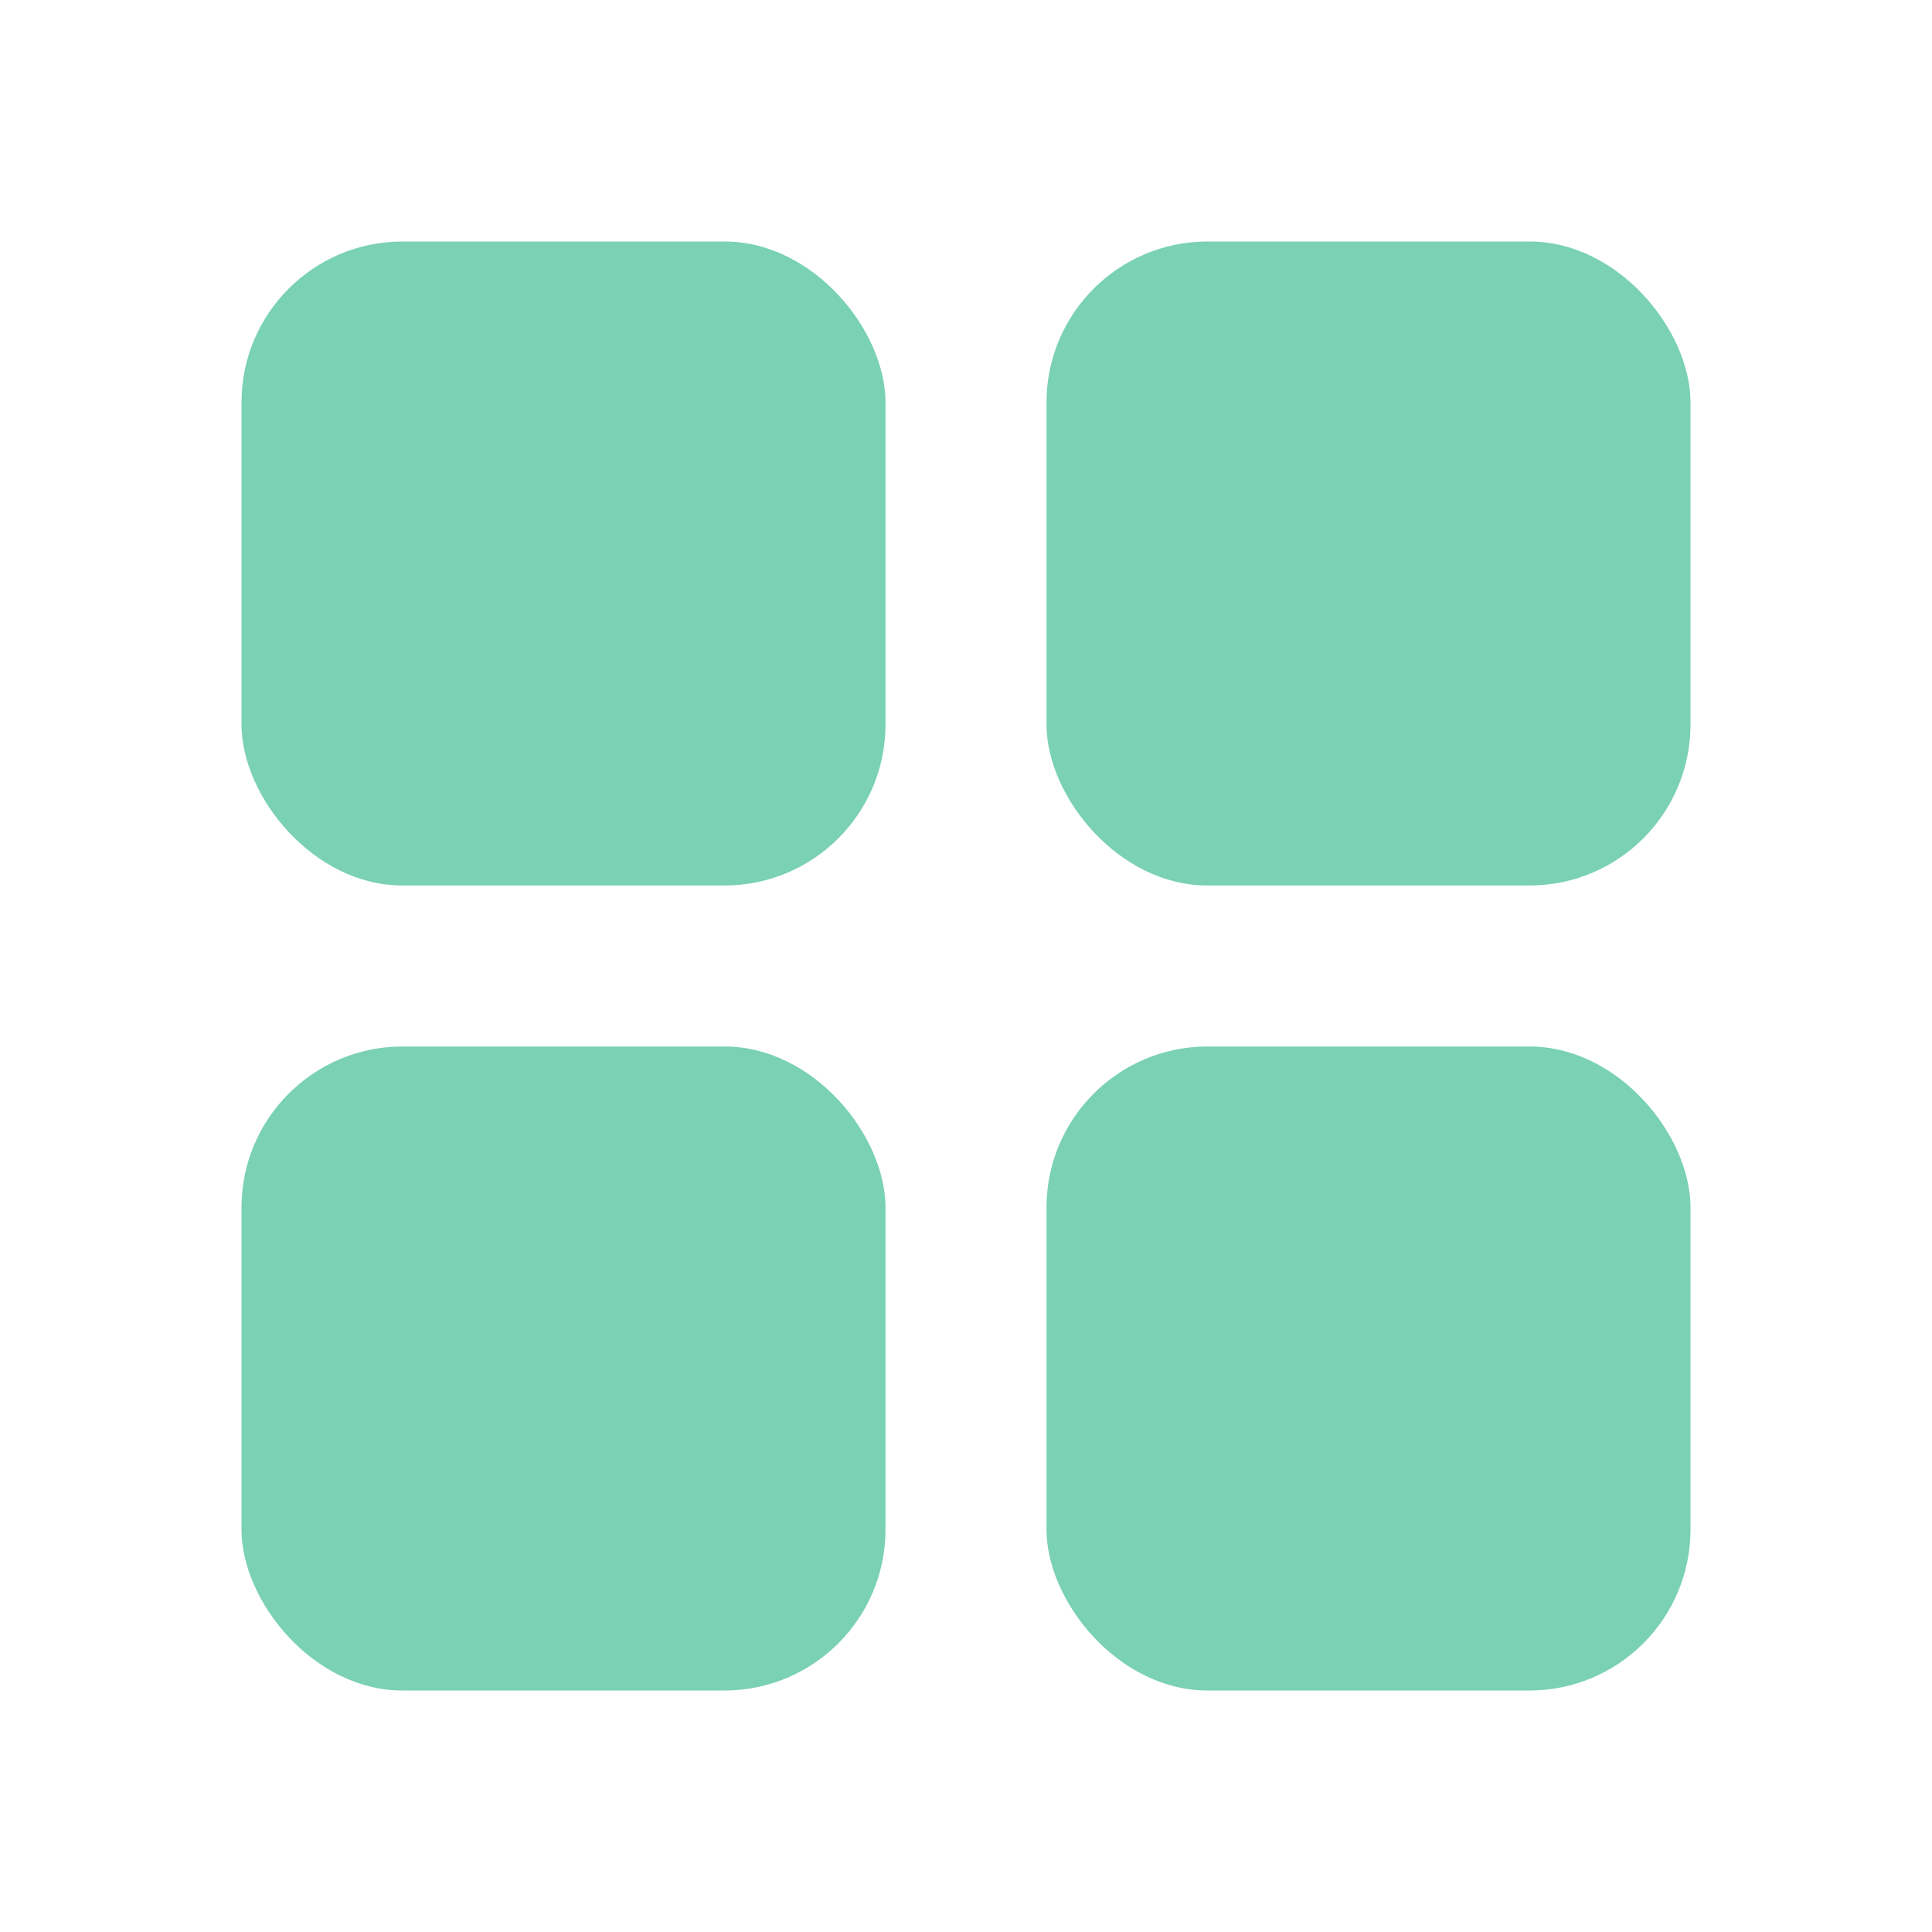
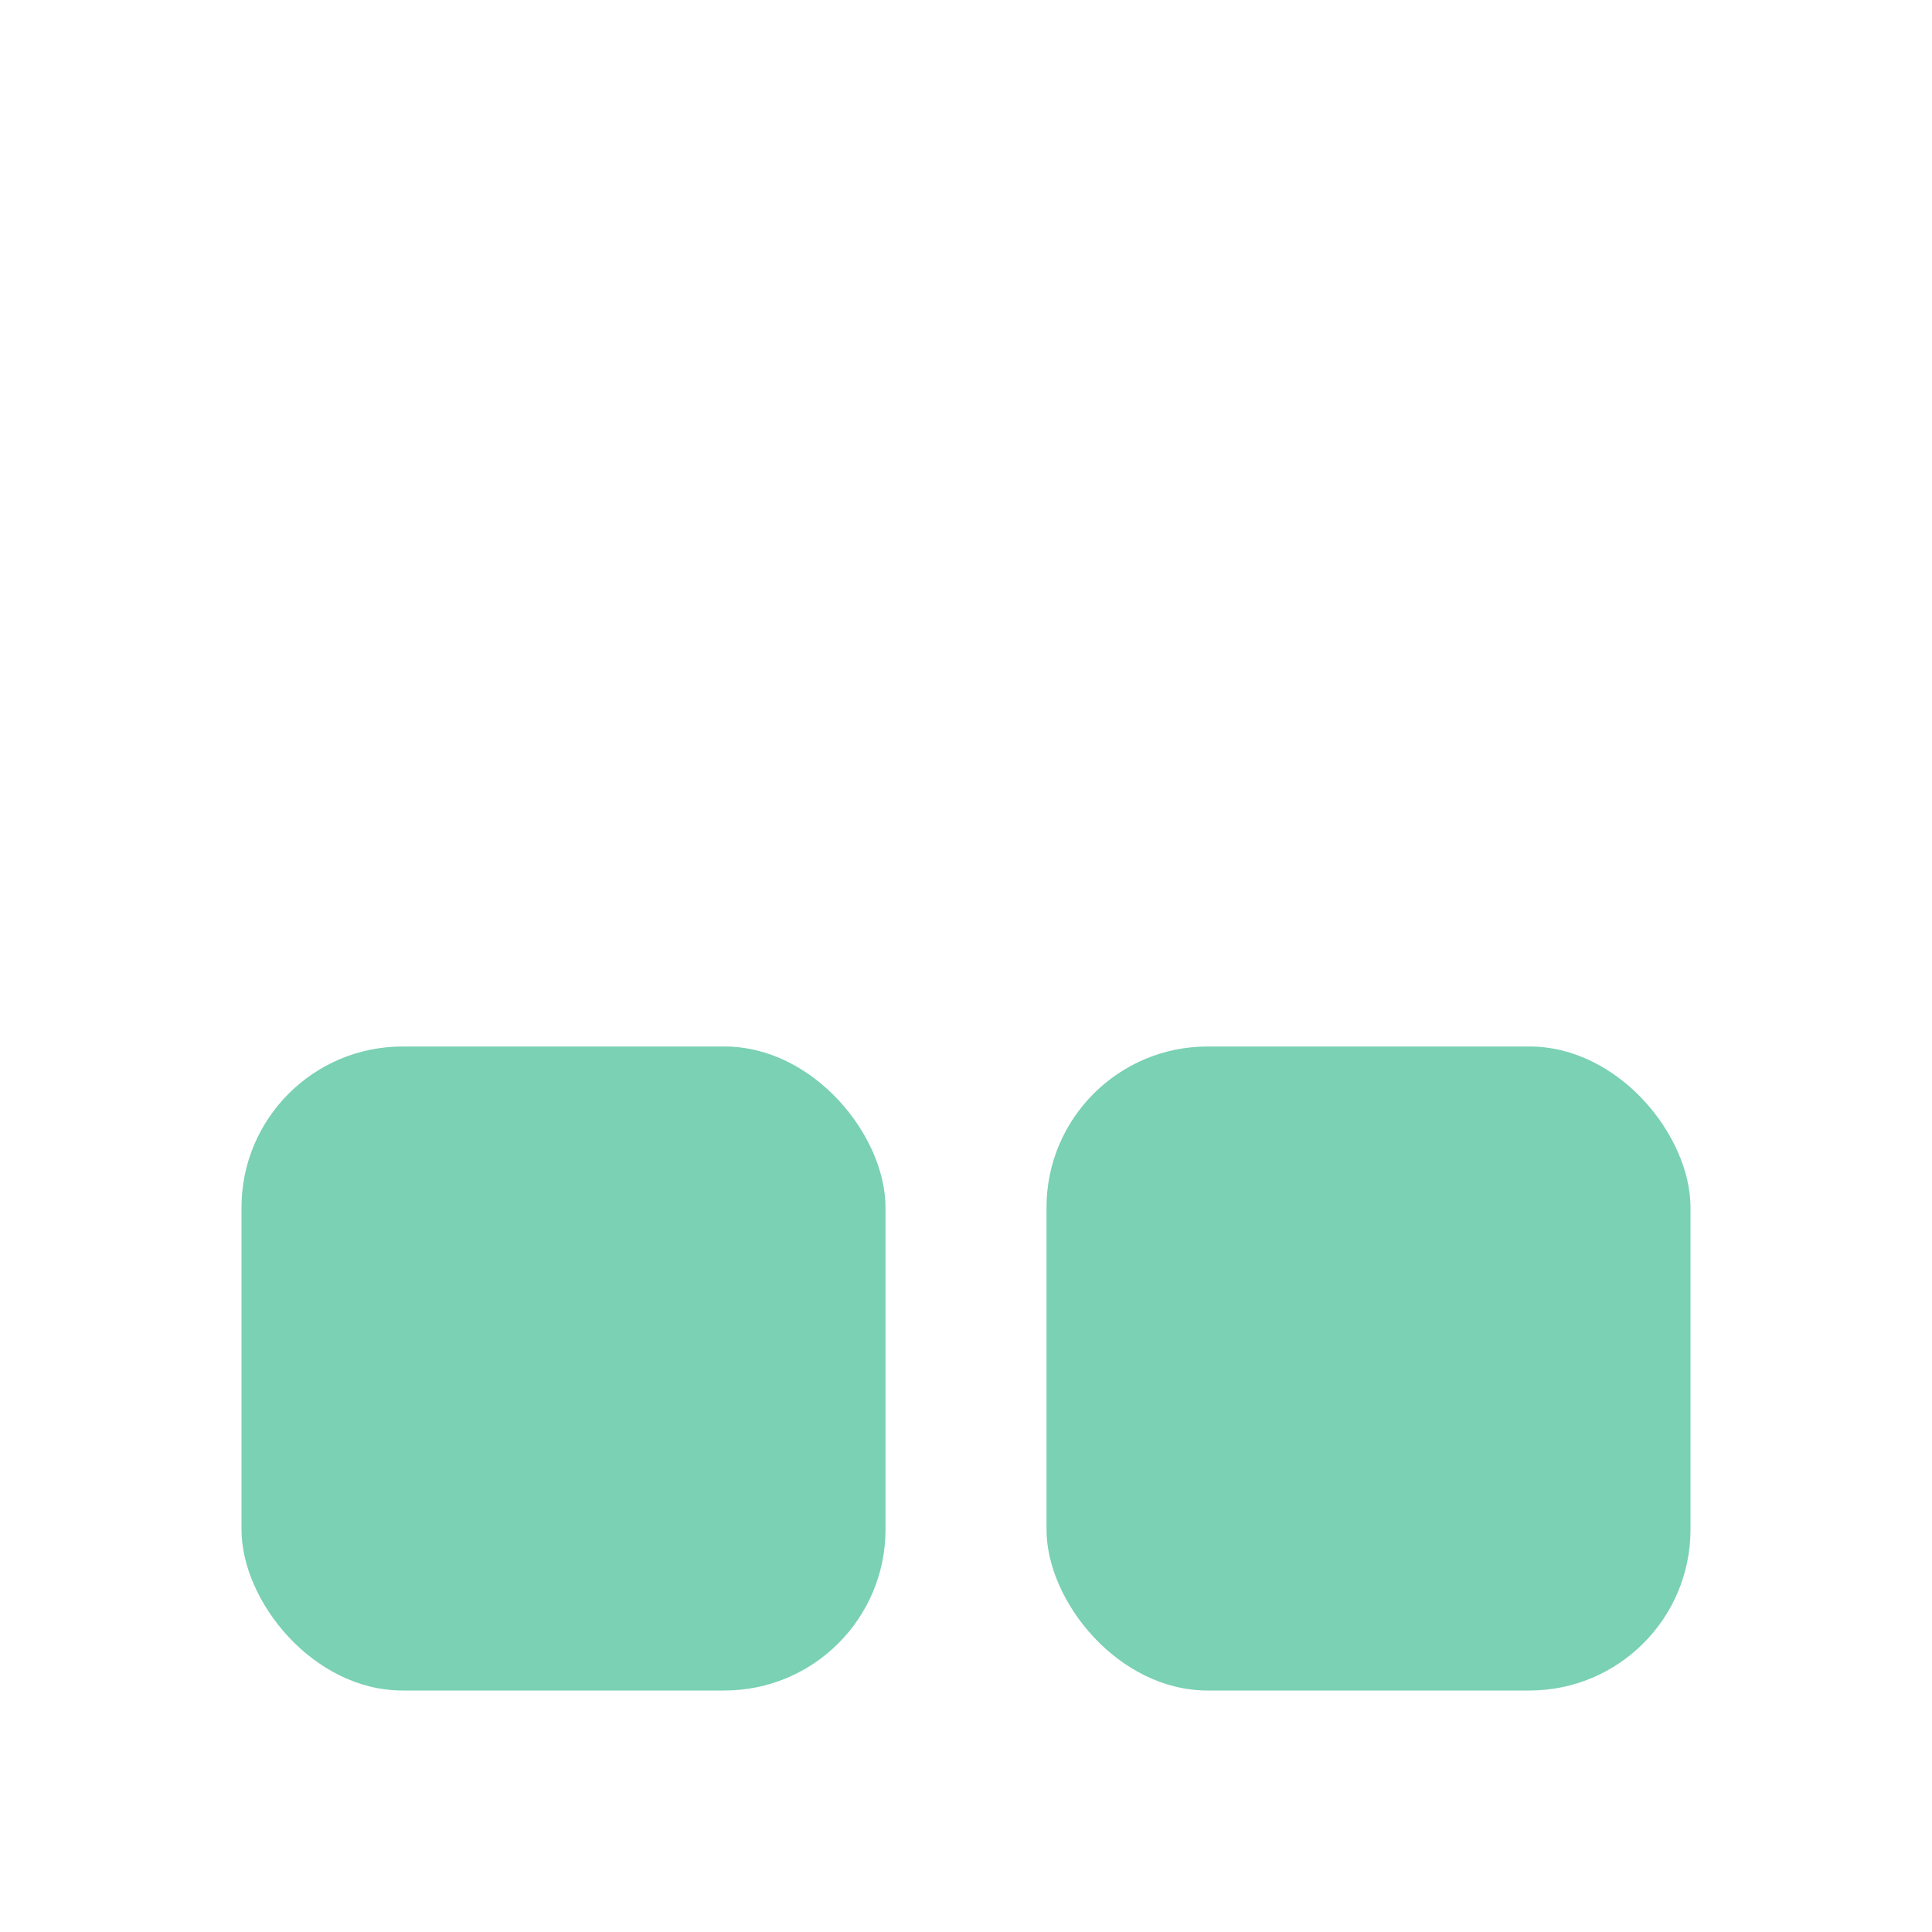
<svg xmlns="http://www.w3.org/2000/svg" width="48" height="48" viewBox="0 0 24 24" fill="#7ad1b3">
-   <rect x="3" y="3" width="8" height="8" rx="2" />
-   <rect x="13" y="3" width="8" height="8" rx="2" />
  <rect x="3" y="13" width="8" height="8" rx="2" />
  <rect x="13" y="13" width="8" height="8" rx="2" />
</svg>